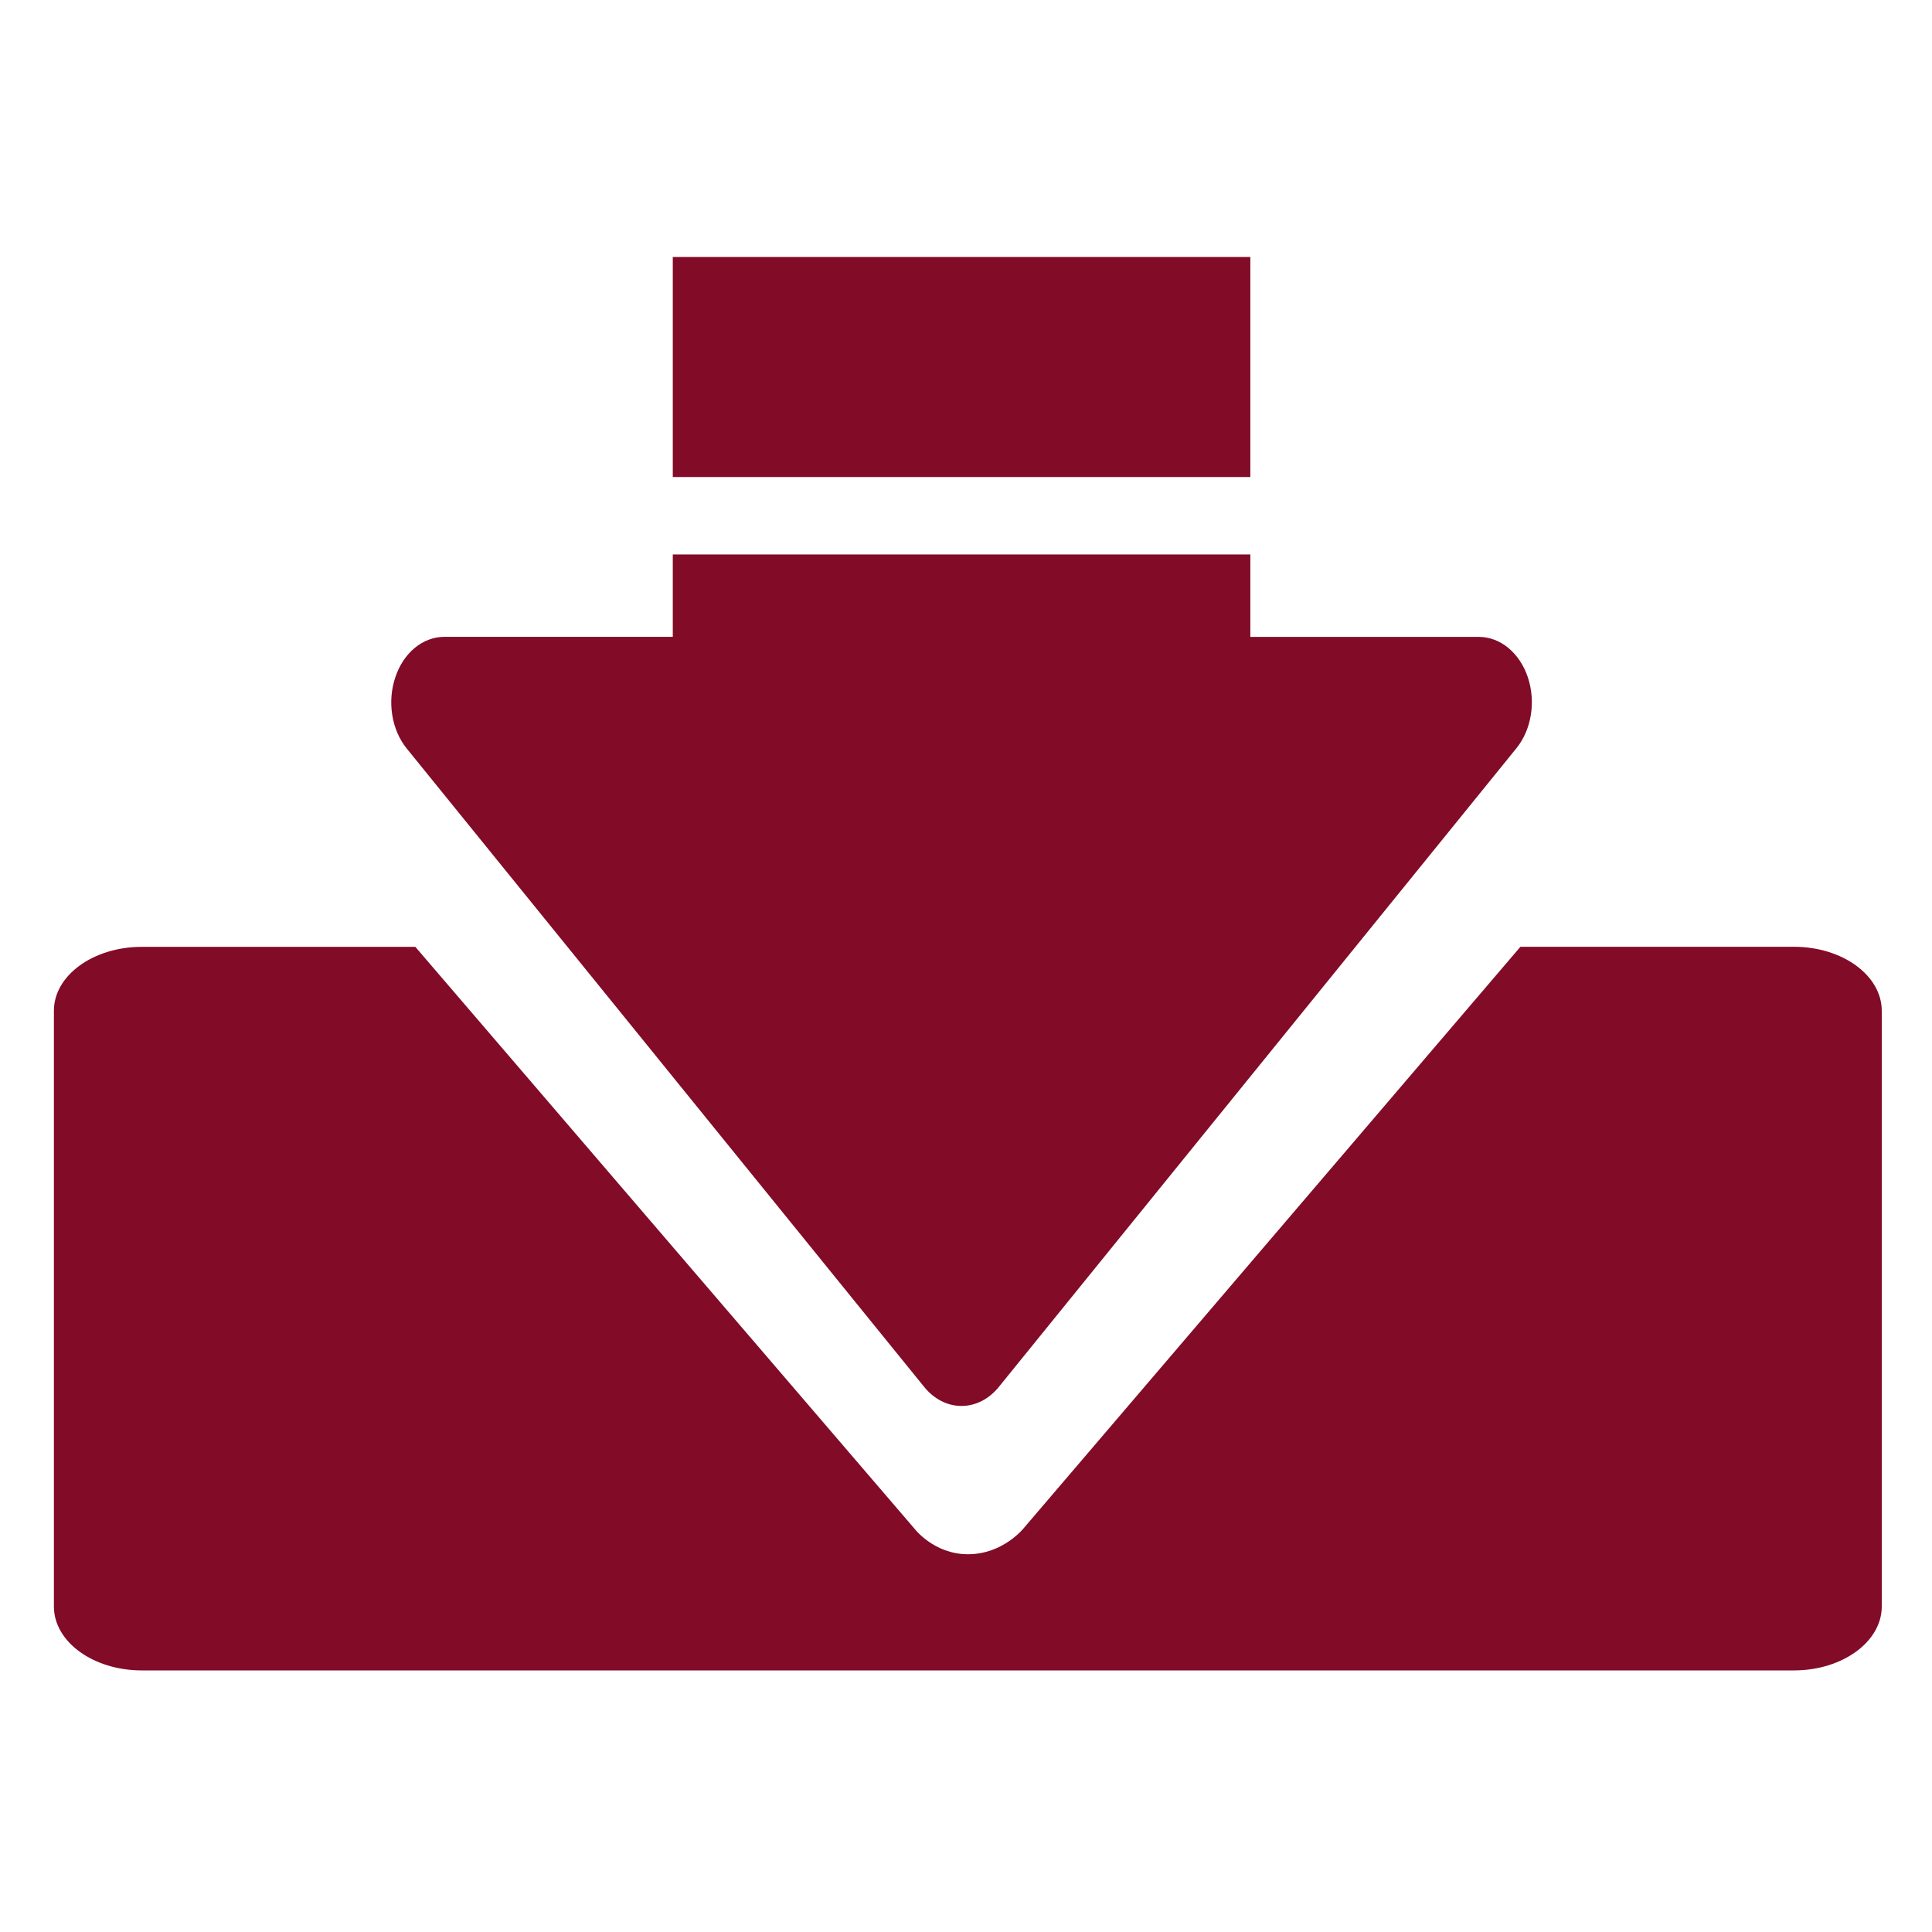
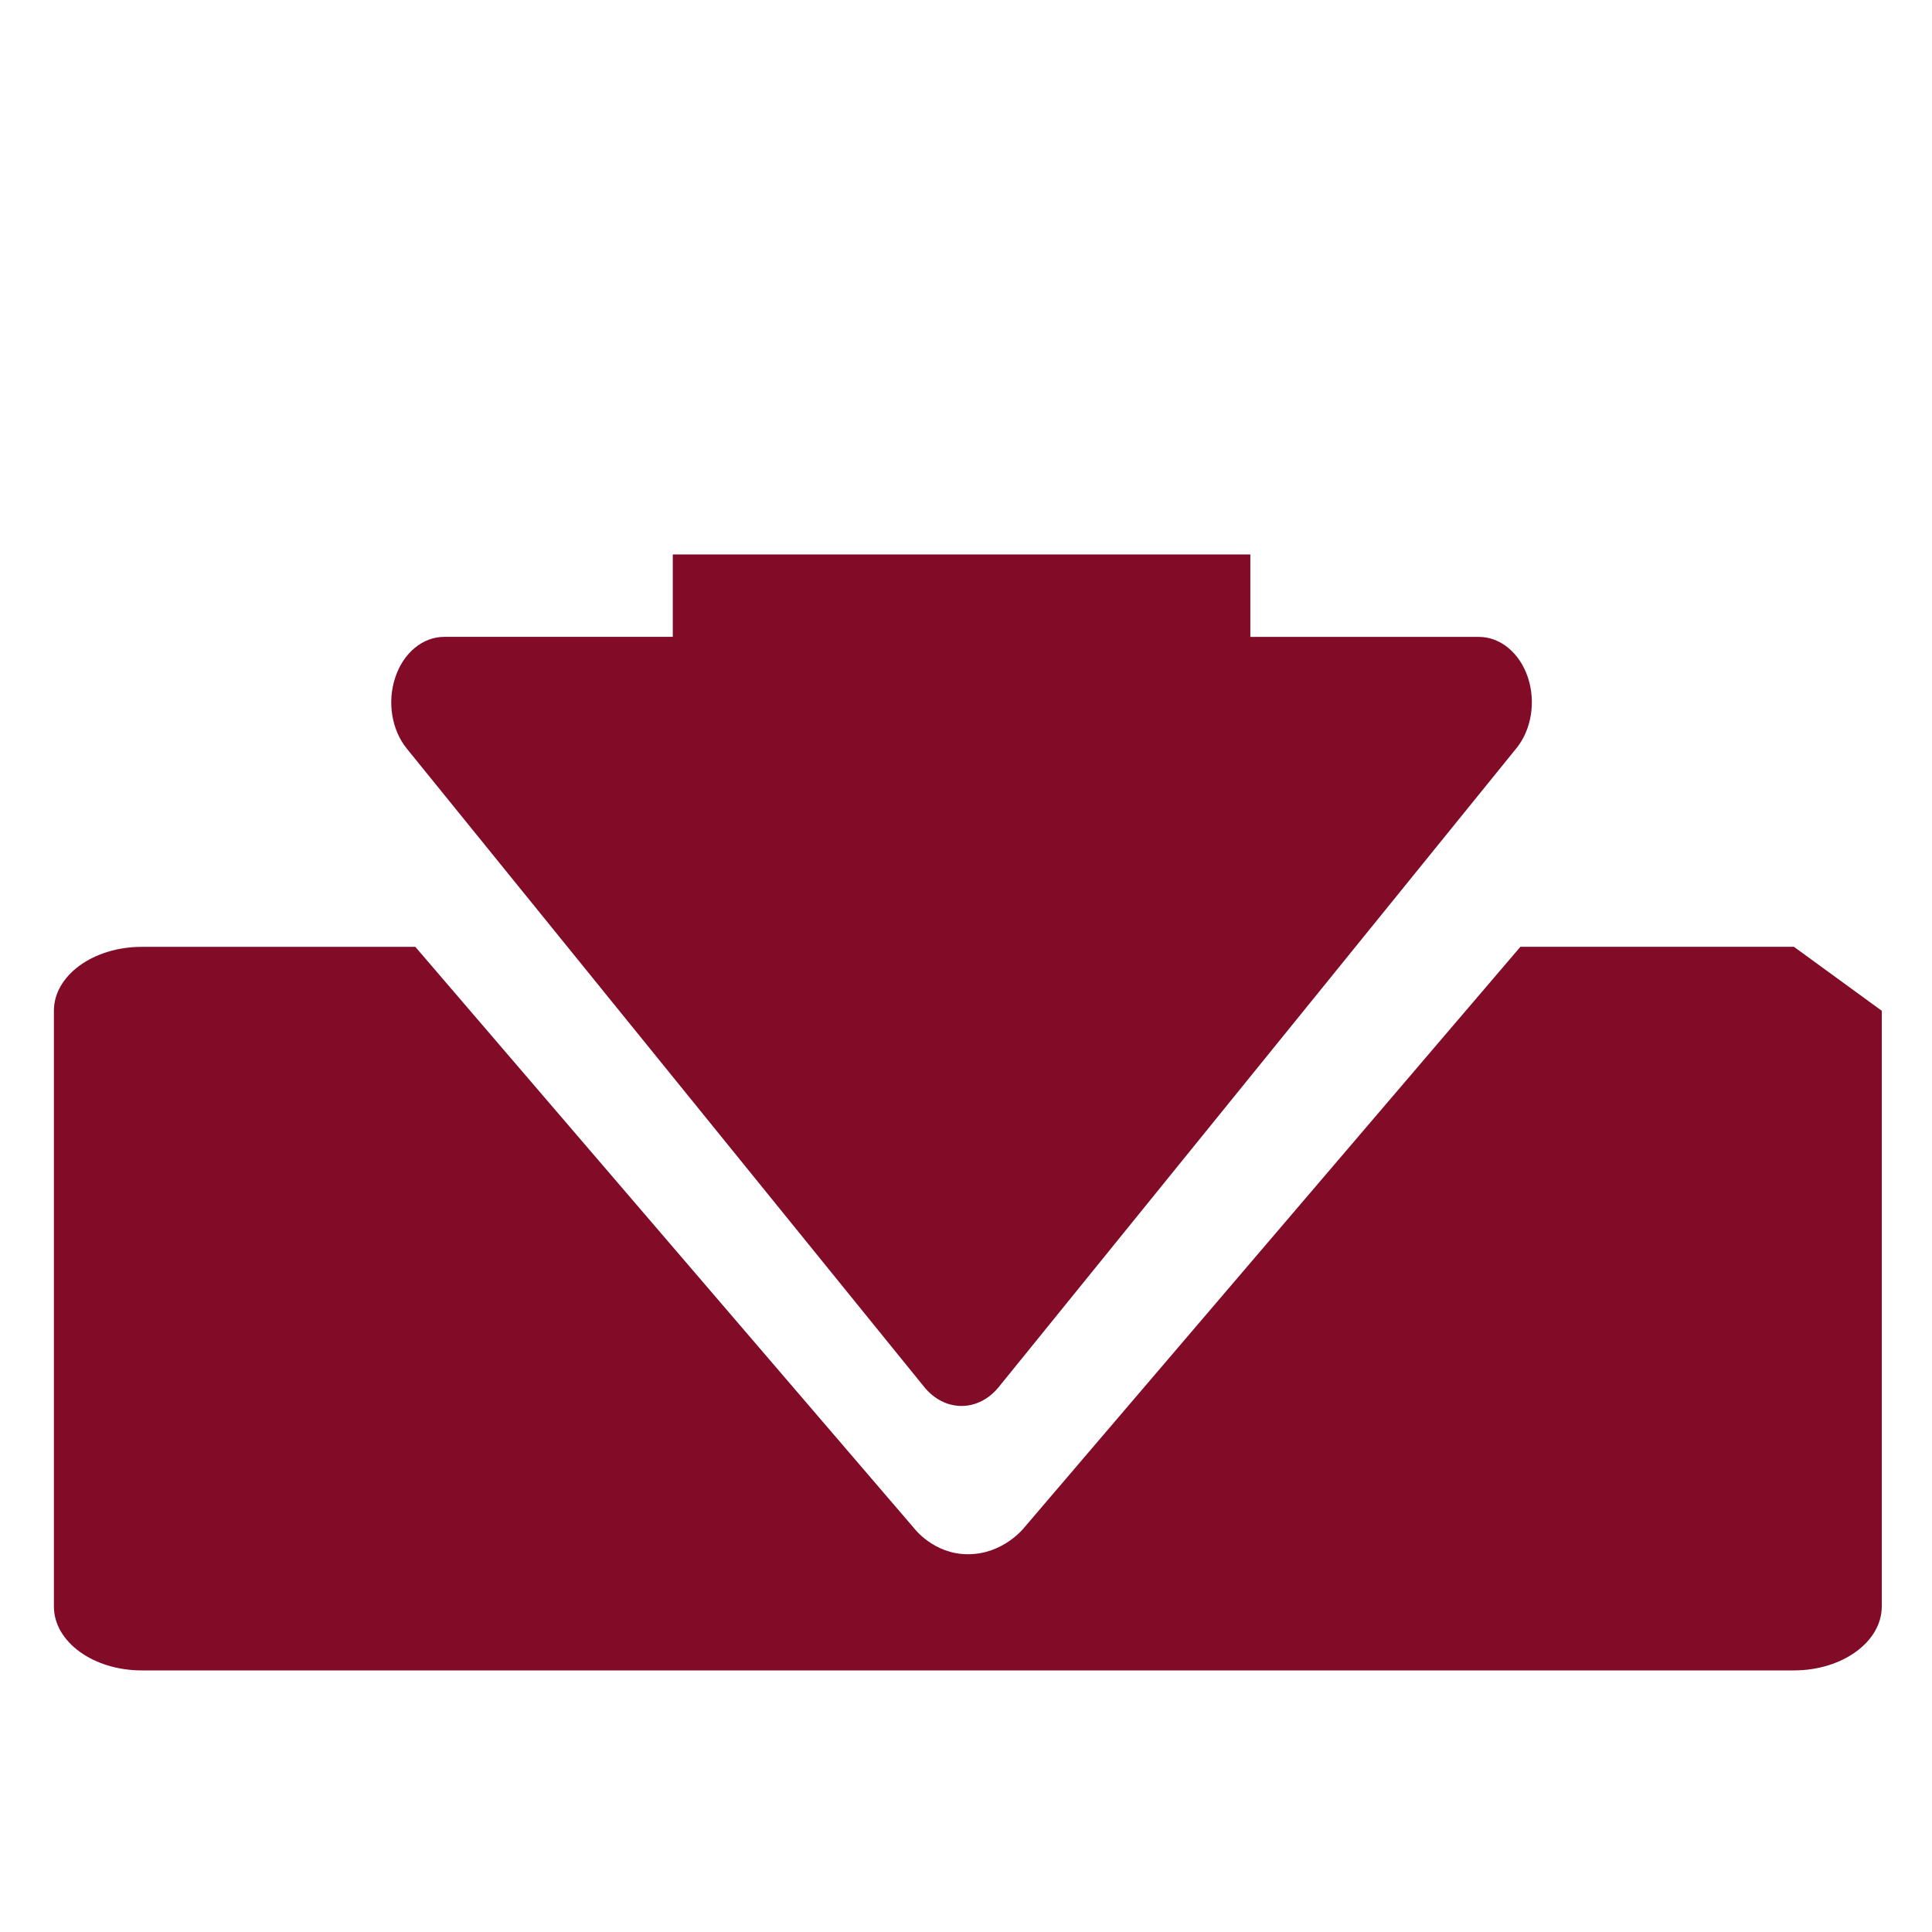
<svg xmlns="http://www.w3.org/2000/svg" id="svg8" version="1.1" viewBox="0 0 38 38" height="128" width="128">
  <defs id="defs2">
    <clipPath id="clipPath36" clipPathUnits="userSpaceOnUse">
      <path id="path34" d="M 0,0 H 170.079 V 170.079 H 0 Z" />
    </clipPath>
  </defs>
  <g transform="translate(0,-263.133)" id="layer1">
    <g id="g863" transform="matrix(0.336,0,0,-0.336,-9.384,317.507)">
      <g id="g24" transform="translate(132.94,106.405)">
-         <path d="m 0,0 h -16.009 l -29.054,-34.008 c 0,0 -1.205,-1.552 -3.288,-1.552 -2.013,0 -3.152,1.524 -3.152,1.524 l -29.196,34.032 h -16.013 c -2.841,0 -5.144,-1.677 -5.144,-3.741 v -34.873 c 0,-2.067 2.303,-3.742 5.144,-3.742 H 0 c 2.842,0 5.143,1.678 5.143,3.742 V -3.746 C 5.14,-1.676 2.842,0 0,0" style="fill:#820b27;fill-opacity:1;fill-rule:nonzero;stroke:none" id="path26" />
+         <path d="m 0,0 h -16.009 l -29.054,-34.008 c 0,0 -1.205,-1.552 -3.288,-1.552 -2.013,0 -3.152,1.524 -3.152,1.524 l -29.196,34.032 h -16.013 c -2.841,0 -5.144,-1.677 -5.144,-3.741 v -34.873 c 0,-2.067 2.303,-3.742 5.144,-3.742 H 0 c 2.842,0 5.143,1.678 5.143,3.742 V -3.746 " style="fill:#820b27;fill-opacity:1;fill-rule:nonzero;stroke:none" id="path26" />
      </g>
-       <path d="M 67.312,146.784 H 101.12 V 133.903 H 67.312 Z" style="fill:#820b27;fill-opacity:1;fill-rule:nonzero;stroke:none" id="path28" />
      <g id="g30">
        <g id="g32" clip-path="url(#clipPath36)">
          <g id="g38" transform="translate(117.365,122.182)">
            <path d="M 0,0 C -0.482,1.433 -1.612,2.363 -2.866,2.363 H -16.244 V 7.189 H -50.053 V 2.365 h -13.379 c -1.255,0 -2.388,-0.932 -2.863,-2.366 -0.483,-1.43 -0.218,-3.076 0.667,-4.17 l 27.791,-34.289 2.491,-3.071 c 0.581,-0.724 1.371,-1.125 2.193,-1.125 0.824,0 1.612,0.399 2.195,1.125 L -0.679,-4.167 C 0.214,-3.078 0.479,-1.431 0,0" style="fill:#820b27;fill-opacity:1;fill-rule:nonzero;stroke:none" id="path40" />
          </g>
        </g>
      </g>
    </g>
  </g>
</svg>